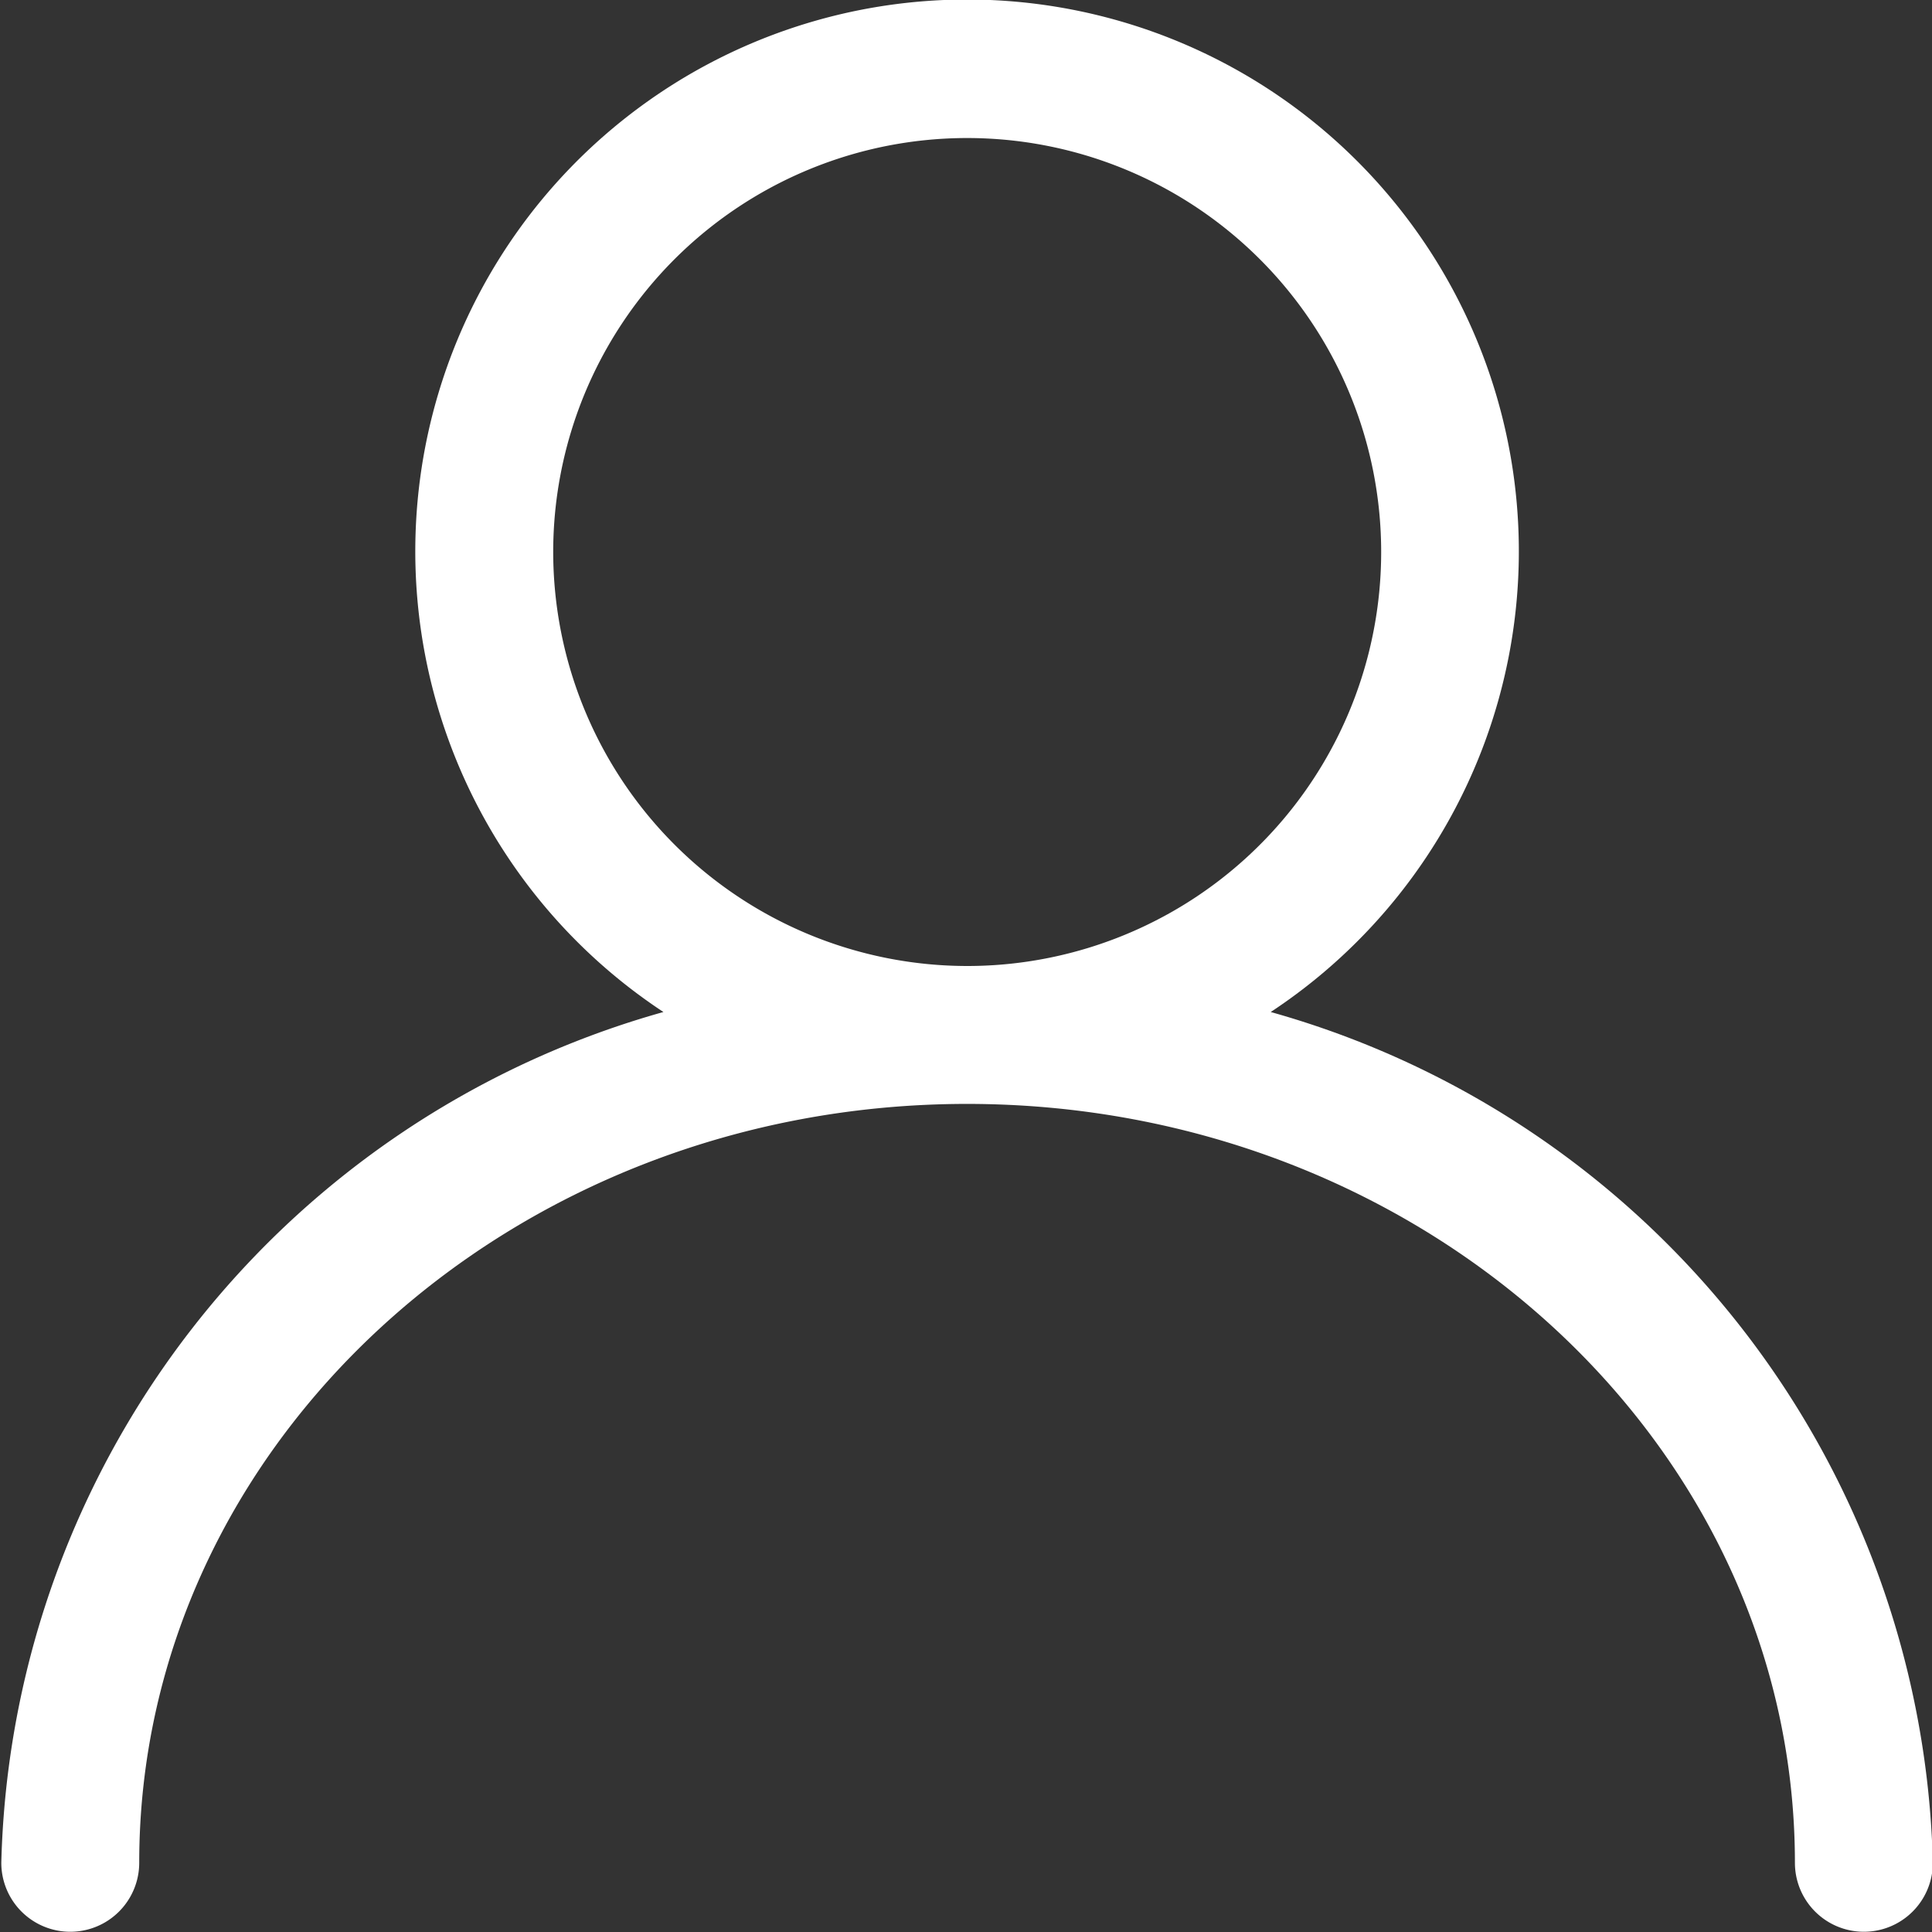
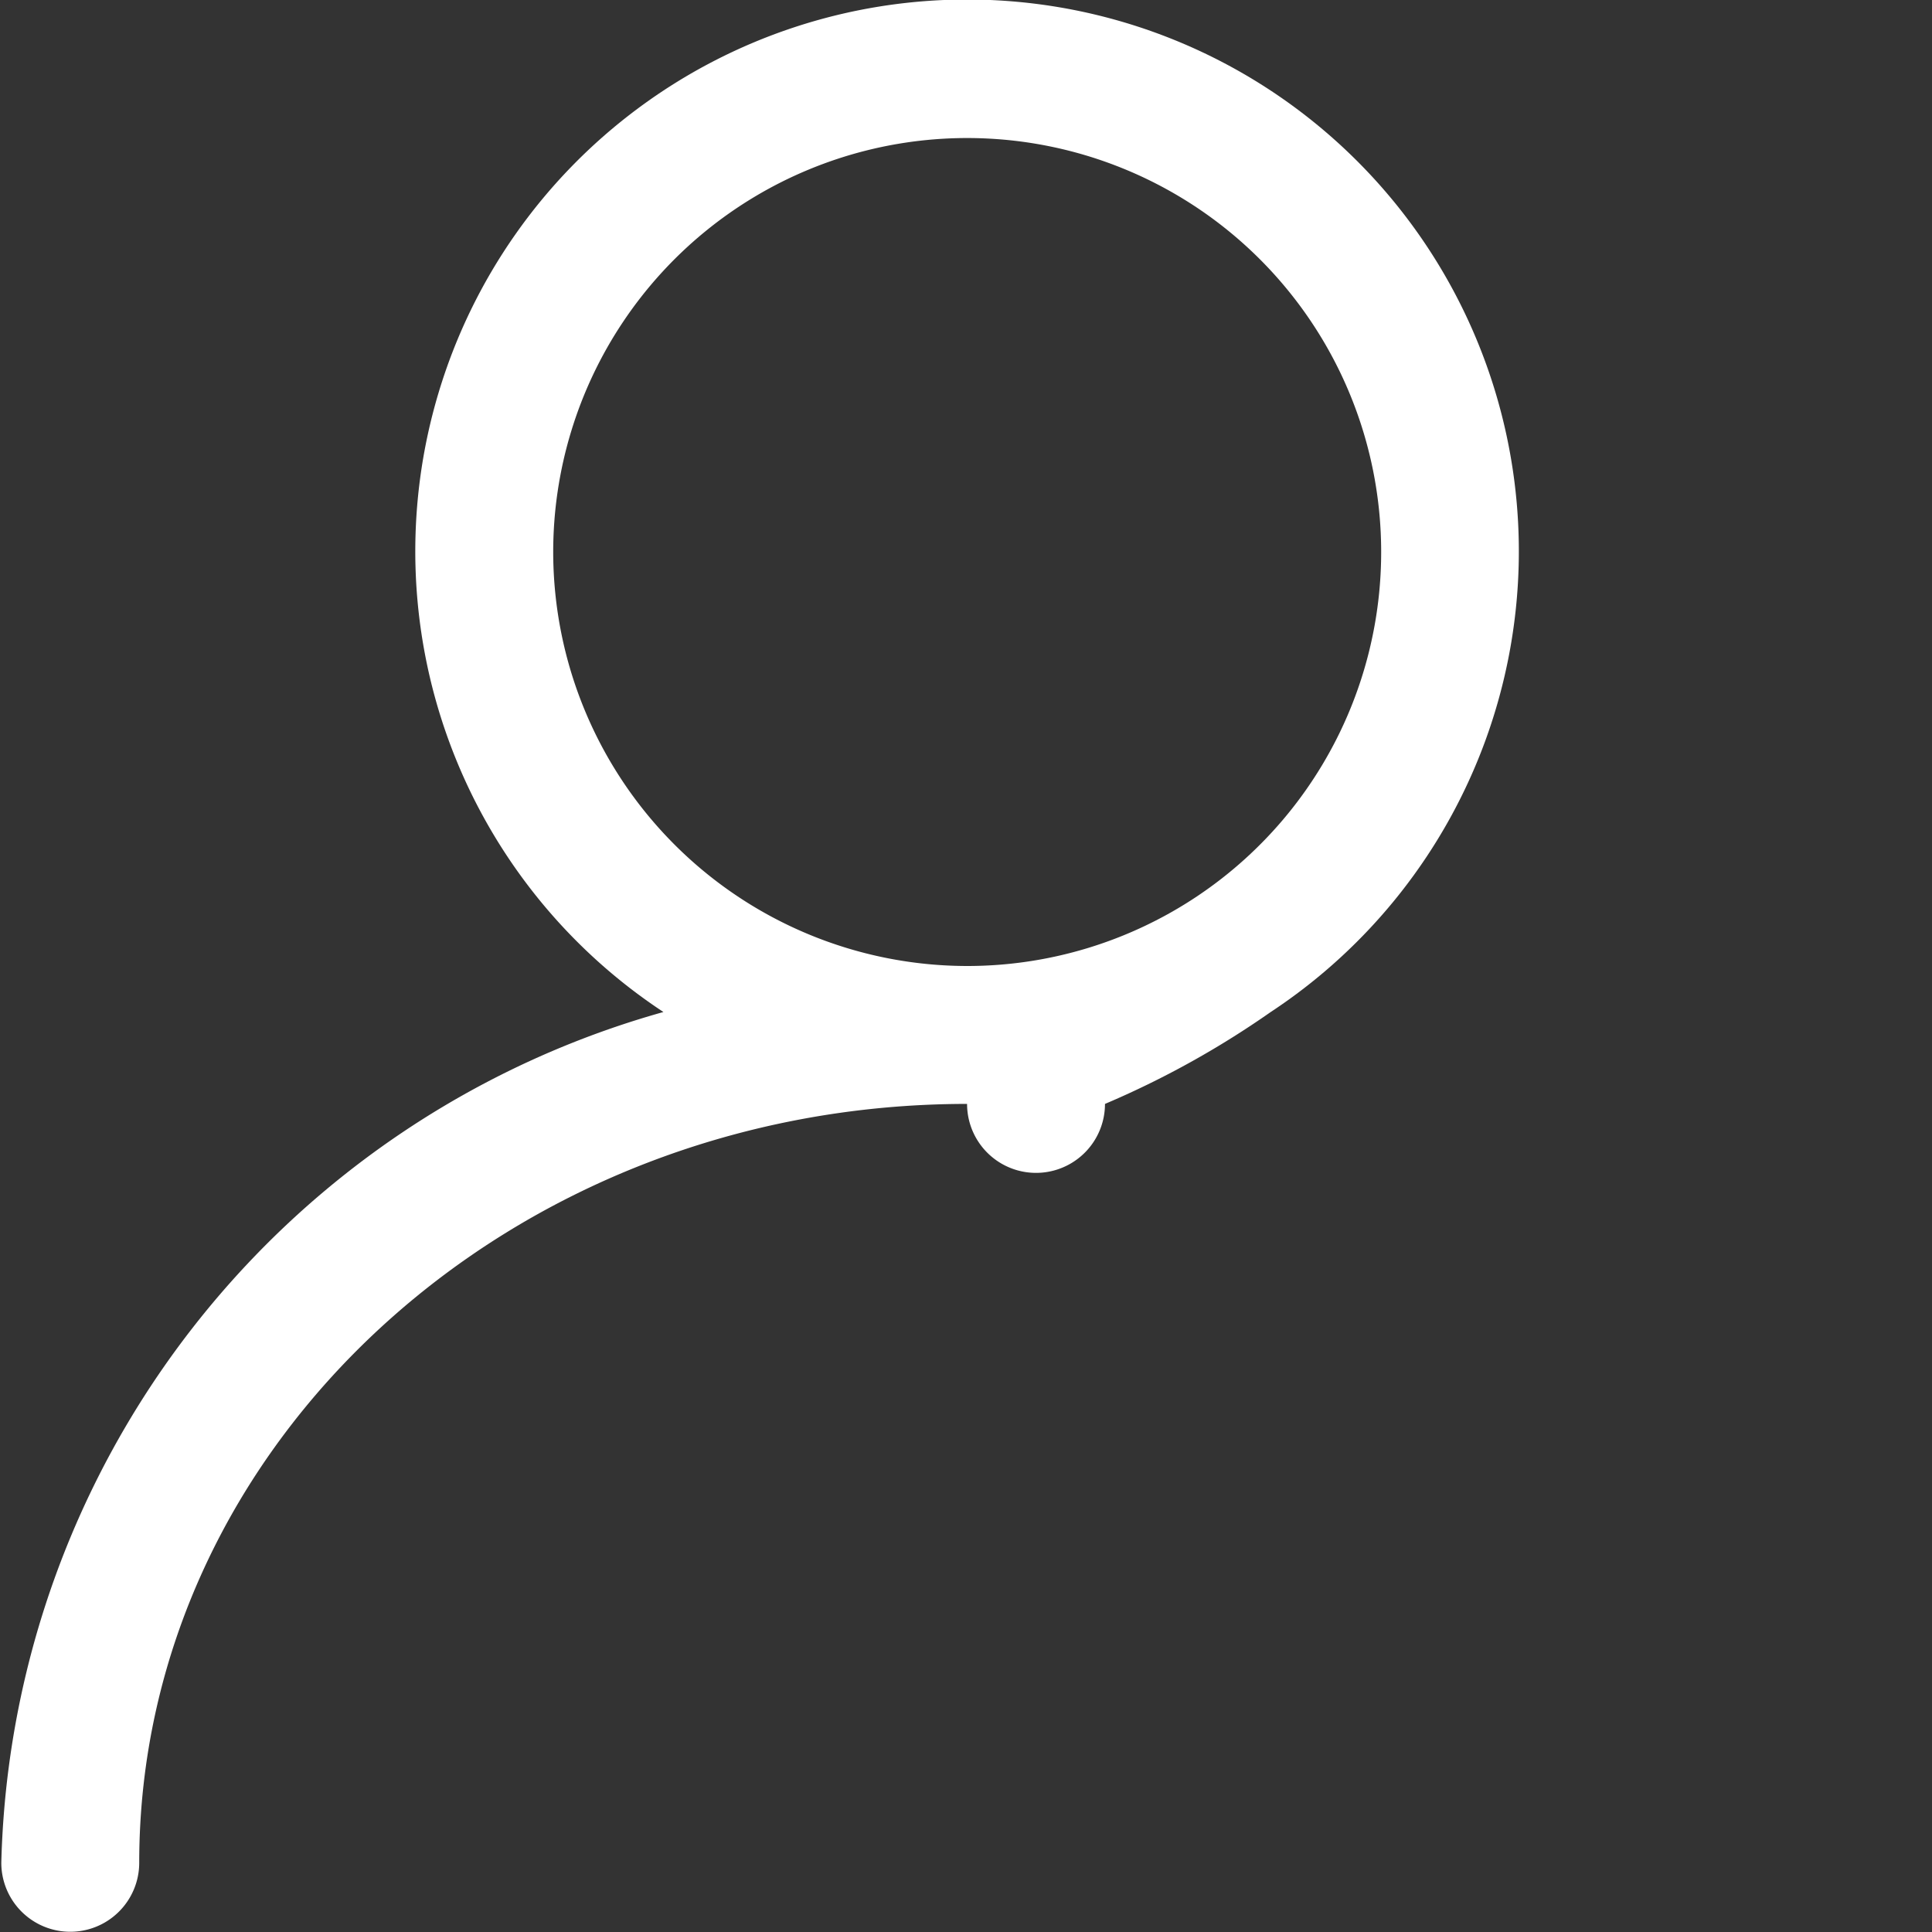
<svg xmlns="http://www.w3.org/2000/svg" width="16.25" height="16.25" viewBox="0 0 16.25 16.25">
  <rect x="0" y="0" width="16.25" height="16.25" fill="#333333" stroke="none" />
  <defs>
    <style>
      .cls-1 {
        fill: #fff;
        fill-rule: evenodd;
      }
    </style>
  </defs>
-   <path id="形状_17" data-name="形状 17" class="cls-1" d="M169.5,435.7a4.641,4.641,0,1,0-5.108,0,7.628,7.628,0,0,0-5.569,7.156,0.58,0.58,0,1,0,1.16,0c0-3.519,3.122-6.383,6.963-6.383s6.963,2.862,6.963,6.383a0.58,0.58,0,1,0,1.16,0A7.628,7.628,0,0,0,169.5,435.7h0Zm-6.035-3.869a3.482,3.482,0,1,1,3.481,3.482,3.485,3.485,0,0,1-3.481-3.482h0Zm0,0" transform="translate(-158.812 -427.188)" />
+   <path id="形状_17" data-name="形状 17" class="cls-1" d="M169.5,435.7a4.641,4.641,0,1,0-5.108,0,7.628,7.628,0,0,0-5.569,7.156,0.58,0.58,0,1,0,1.16,0c0-3.519,3.122-6.383,6.963-6.383a0.58,0.58,0,1,0,1.16,0A7.628,7.628,0,0,0,169.5,435.7h0Zm-6.035-3.869a3.482,3.482,0,1,1,3.481,3.482,3.485,3.485,0,0,1-3.481-3.482h0Zm0,0" transform="translate(-158.812 -427.188)" />
</svg>